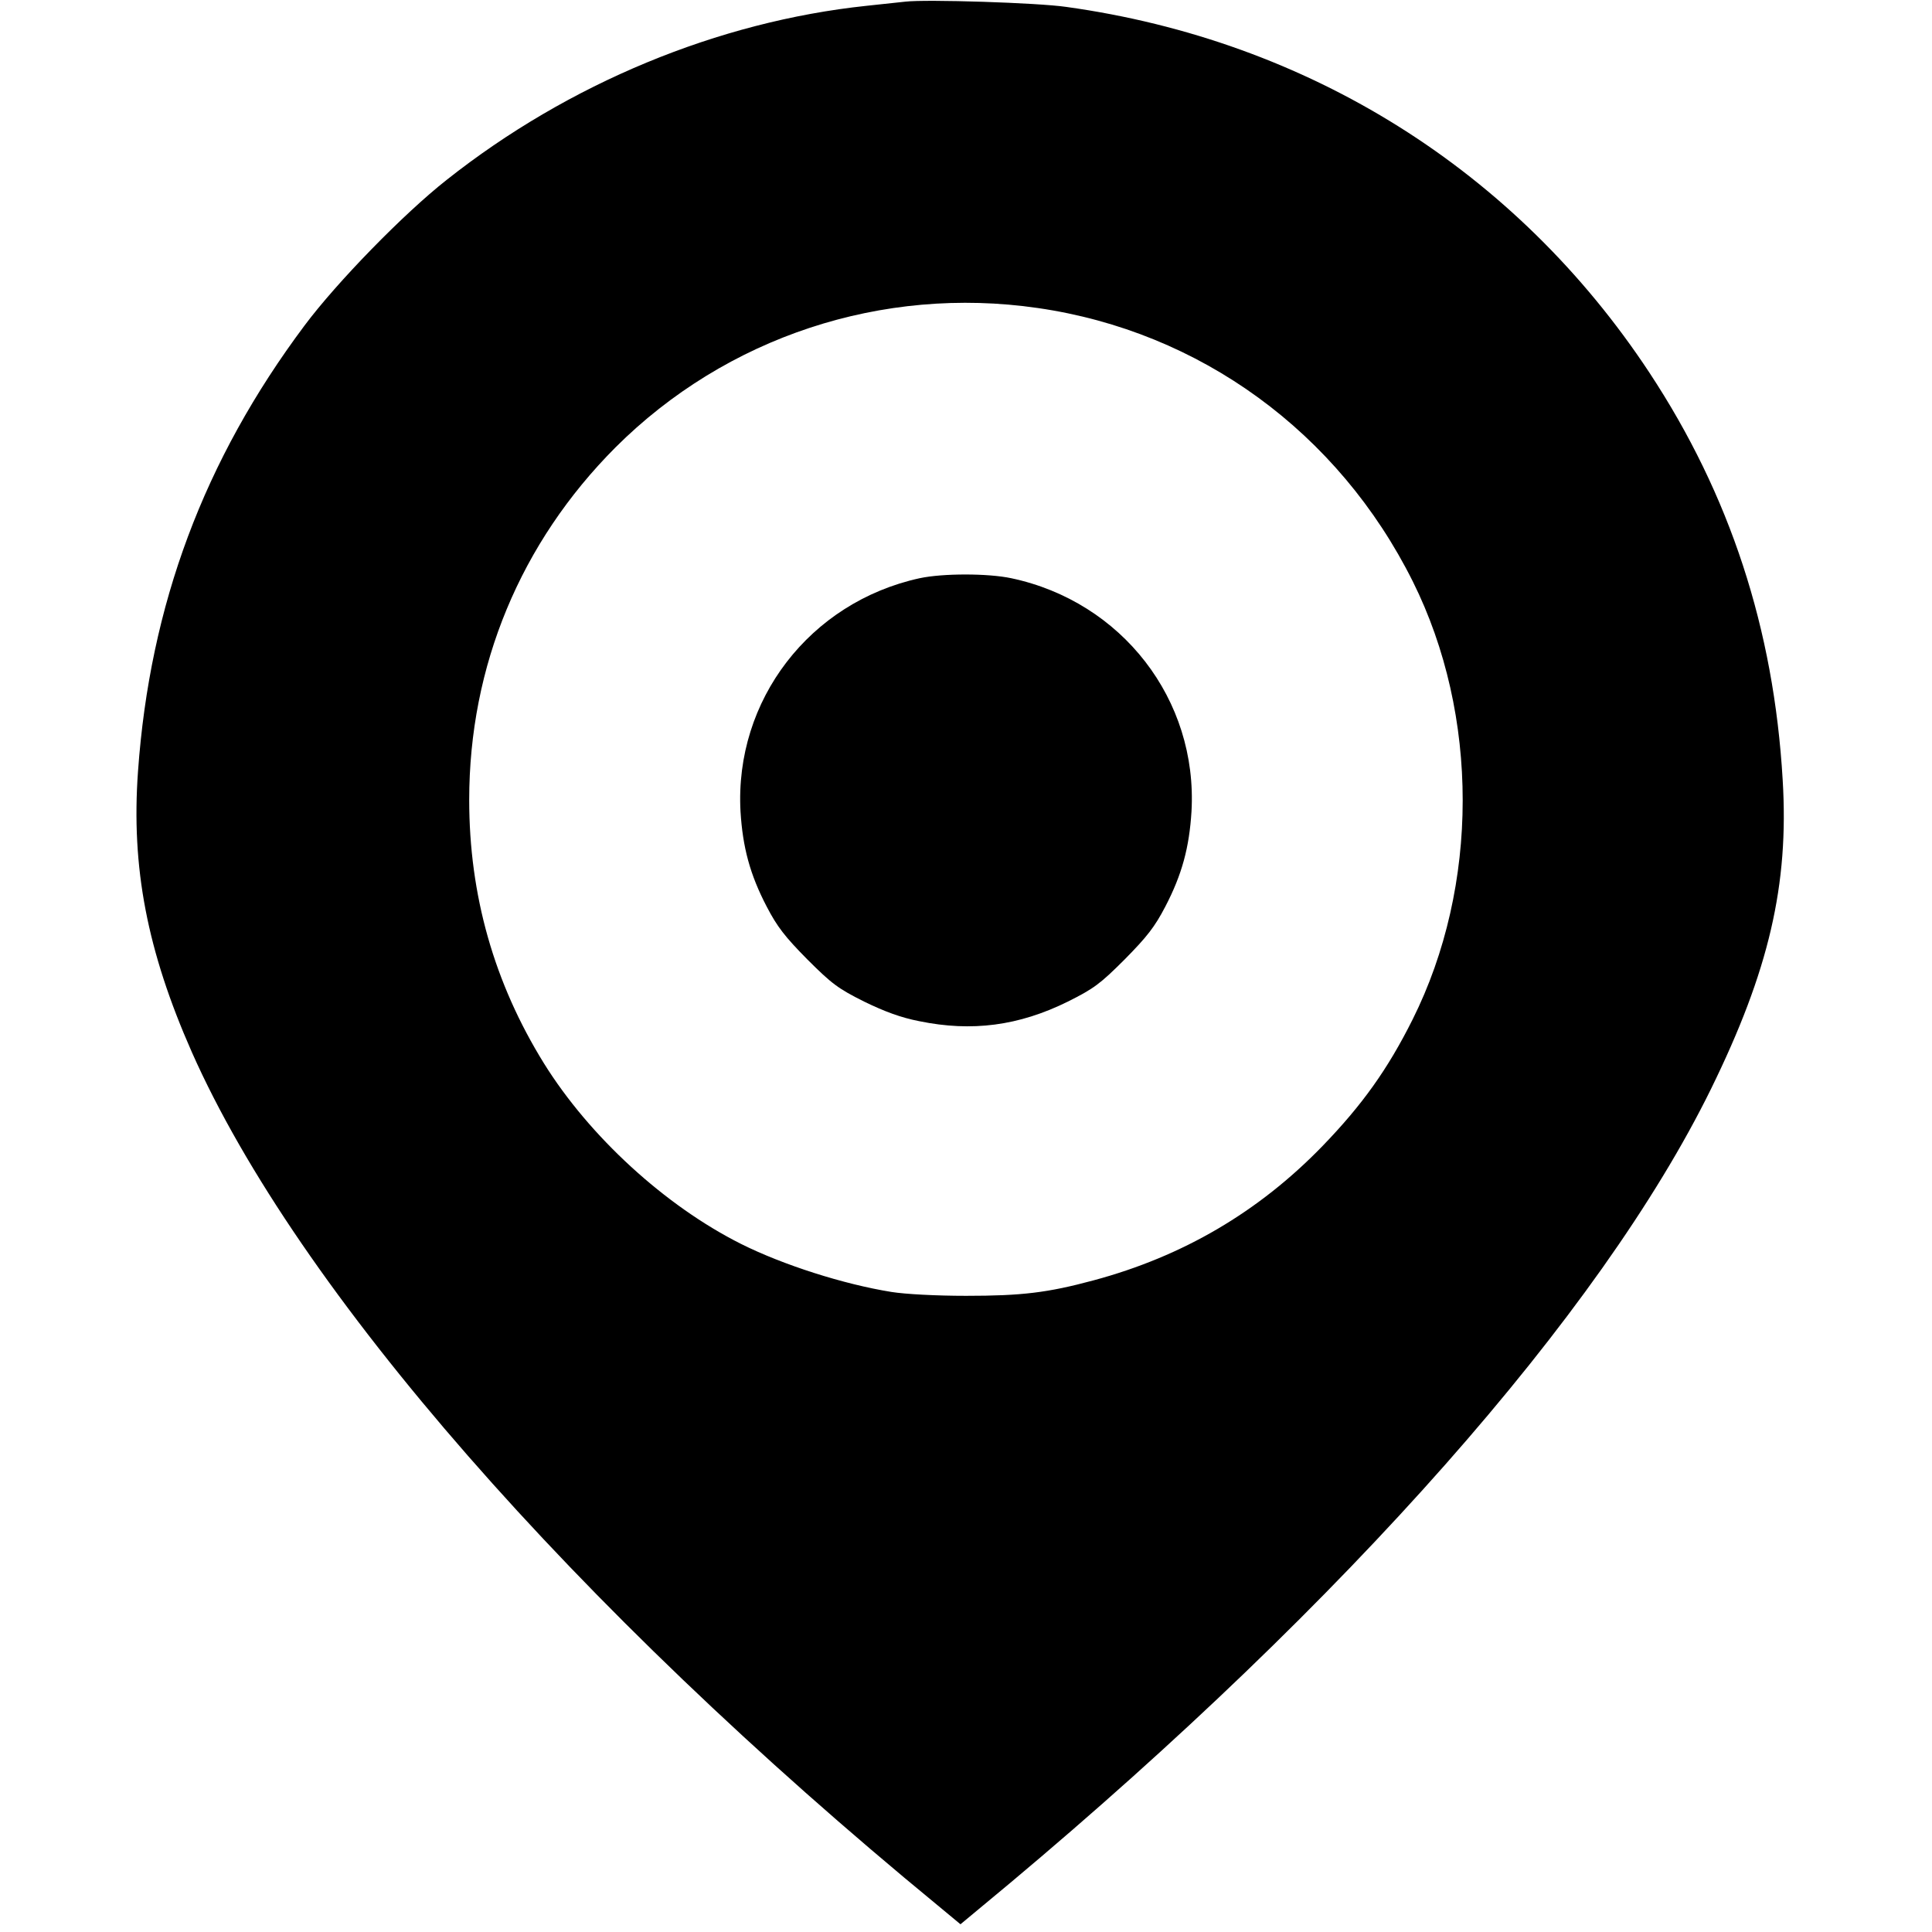
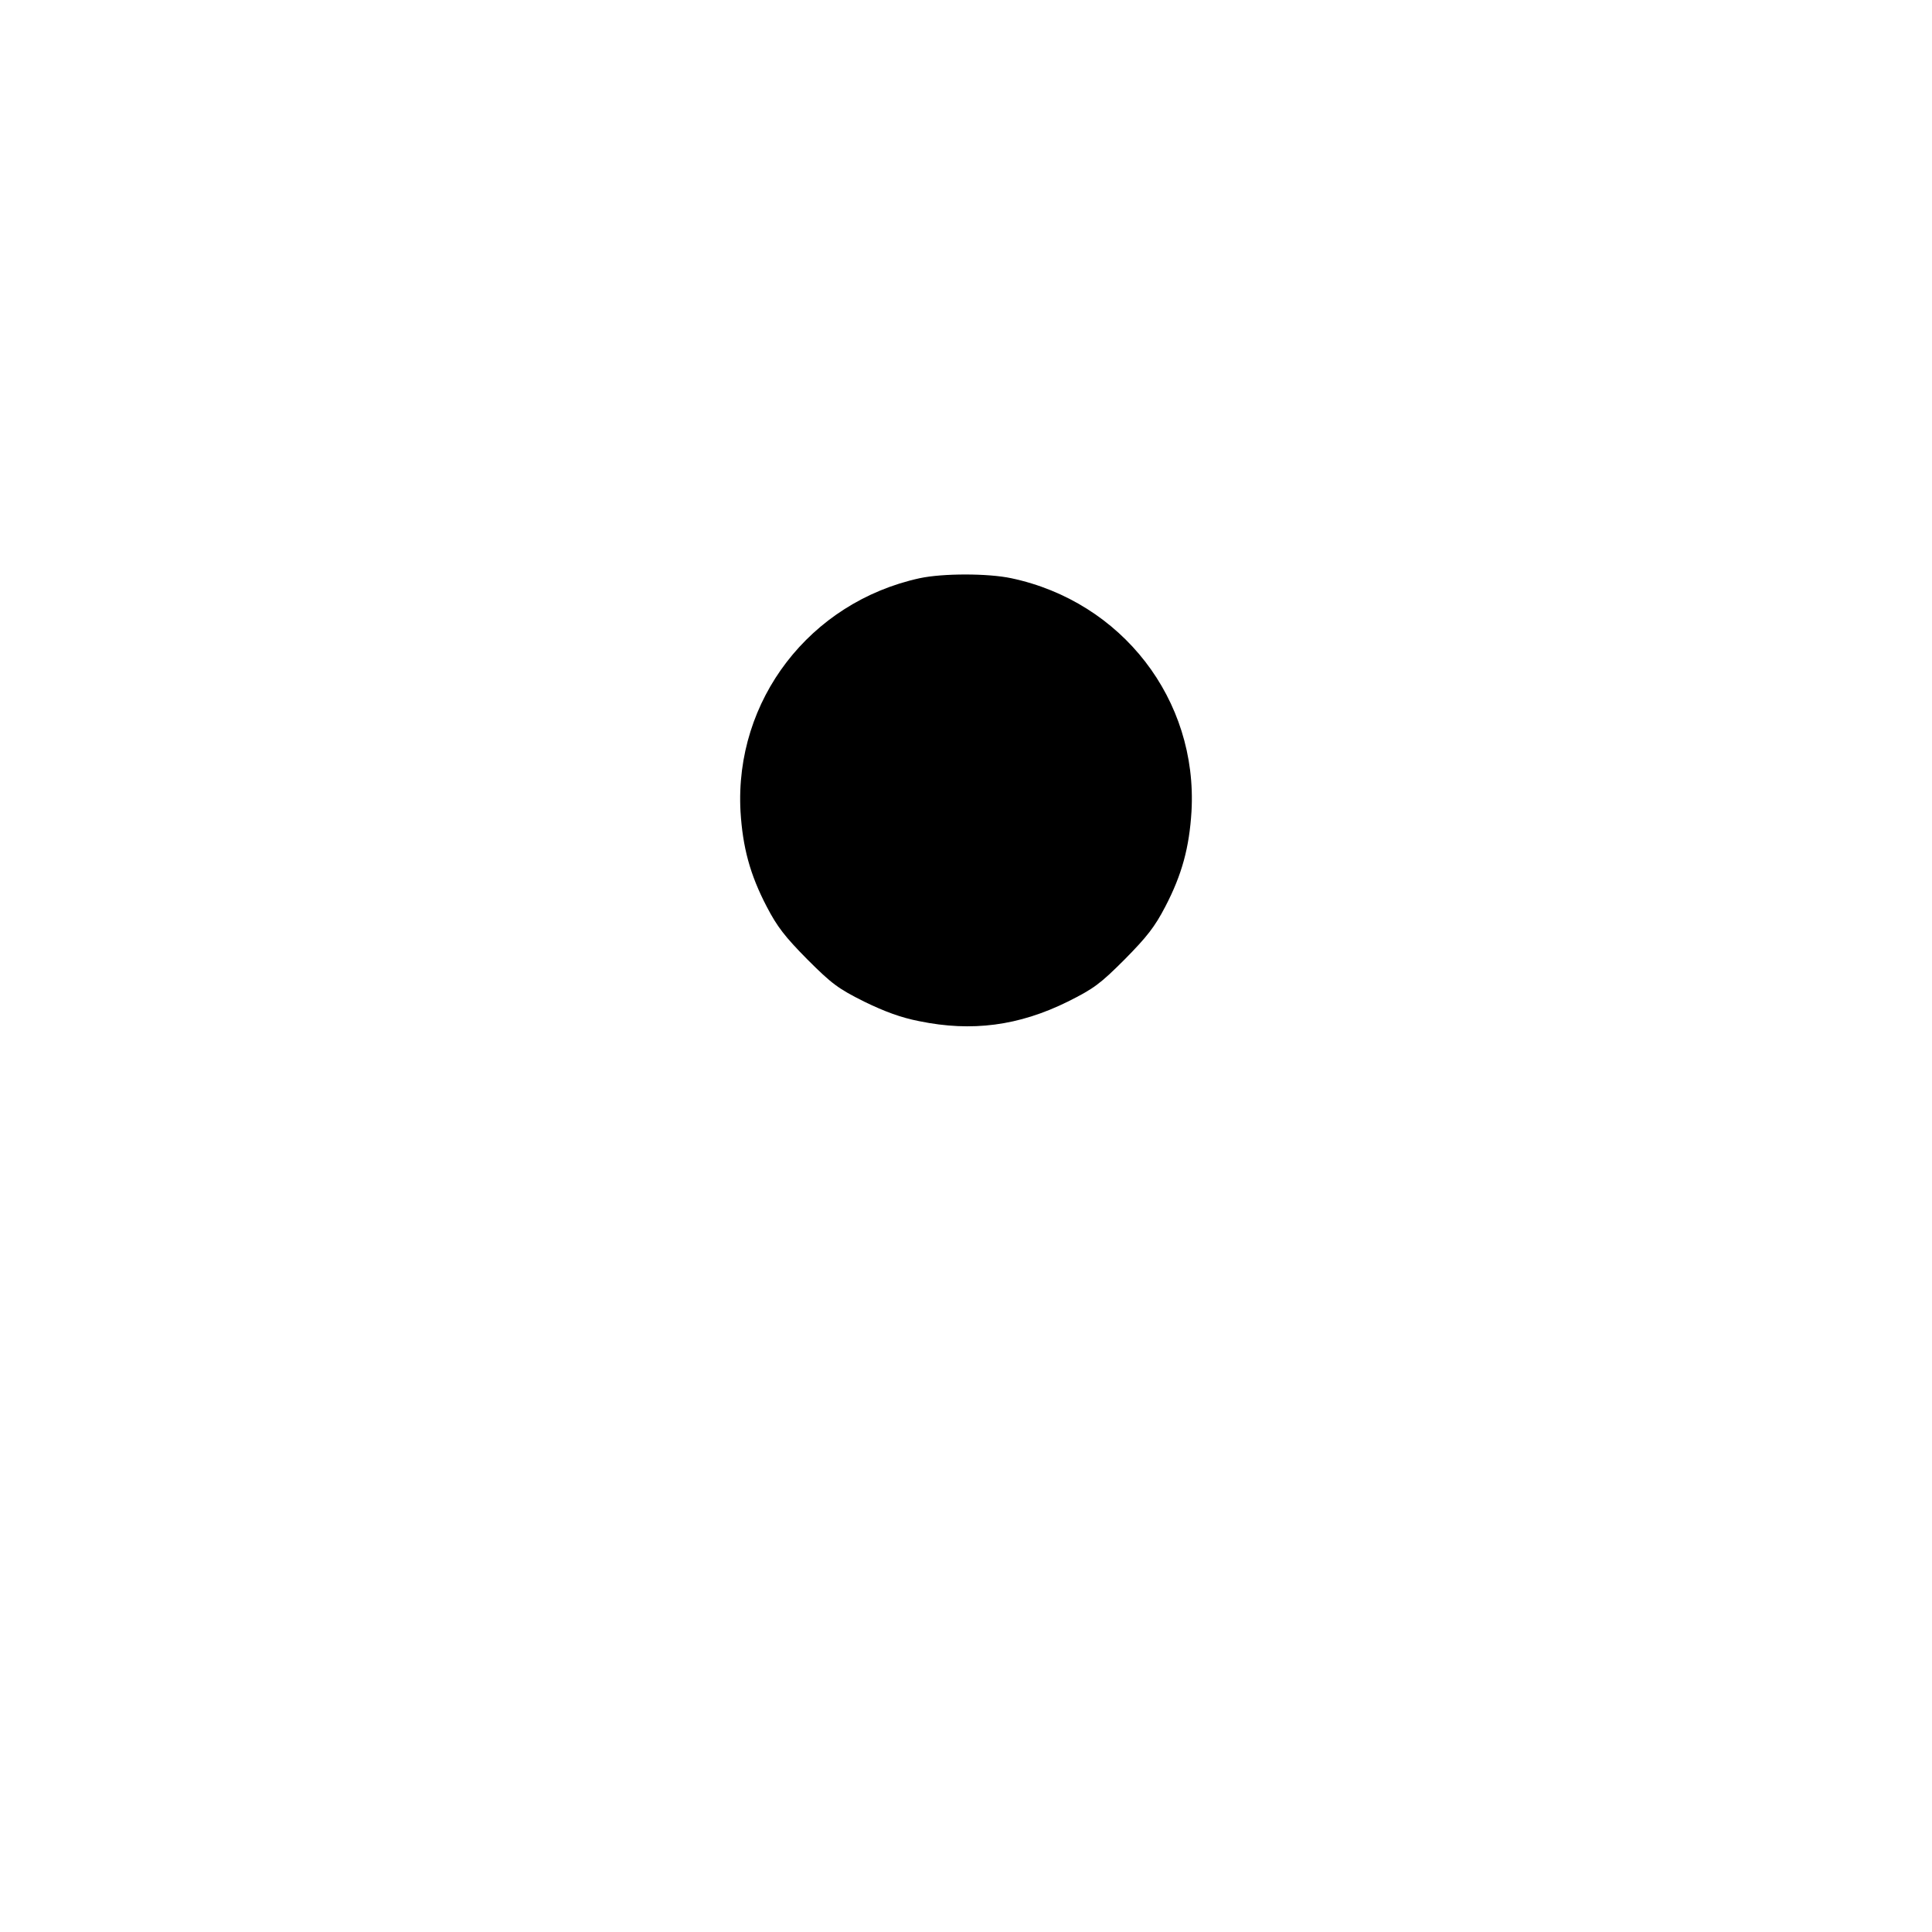
<svg xmlns="http://www.w3.org/2000/svg" version="1.0" width="700pt" height="700pt" viewBox="0 0 700 700" preserveAspectRatio="xMidYMid meet">
  <g transform="translate(0,700) scale(0.1,-0.1)" fill="#000000" stroke="none">
-     <path d="M3280 6994 c-19 -2 -82 -9 -140 -15 -538 -57 -1080 -281 -1522 -631 -155 -122 -397 -370 -515 -528 -364 -487 -560 -1011 -603 -1615 -25 -348 33 -650 195 -1017 382 -861 1385 -2009 2703 -3092 l82 -68 178 148 c1221 1023 2141 2064 2541 2878 210 428 283 740 260 1120 -32 548 -191 1033 -483 1476 -483 732 -1234 1203 -2113 1325 -102 15 -508 28 -583 19z m480 -1110 c588 -85 1089 -450 1359 -991 241 -484 241 -1103 -1 -1587 -90 -180 -182 -309 -327 -459 -231 -238 -505 -399 -829 -486 -167 -45 -260 -56 -462 -56 -108 0 -220 6 -270 14 -174 28 -393 98 -545 174 -275 138 -549 389 -714 654 -181 292 -271 610 -271 955 0 485 186 932 530 1277 401 400 966 587 1530 505z" />
    <path d="M3332 4905 c-398 -87 -671 -442 -649 -845 8 -130 34 -228 95 -345 38 -73 66 -109 147 -191 89 -89 112 -106 206 -153 74 -36 133 -58 200 -71 190 -39 360 -17 538 71 94 47 117 64 206 153 81 82 109 118 147 191 61 117 87 215 95 345 23 405 -252 760 -653 845 -85 18 -248 18 -332 0z" />
  </g>
</svg>